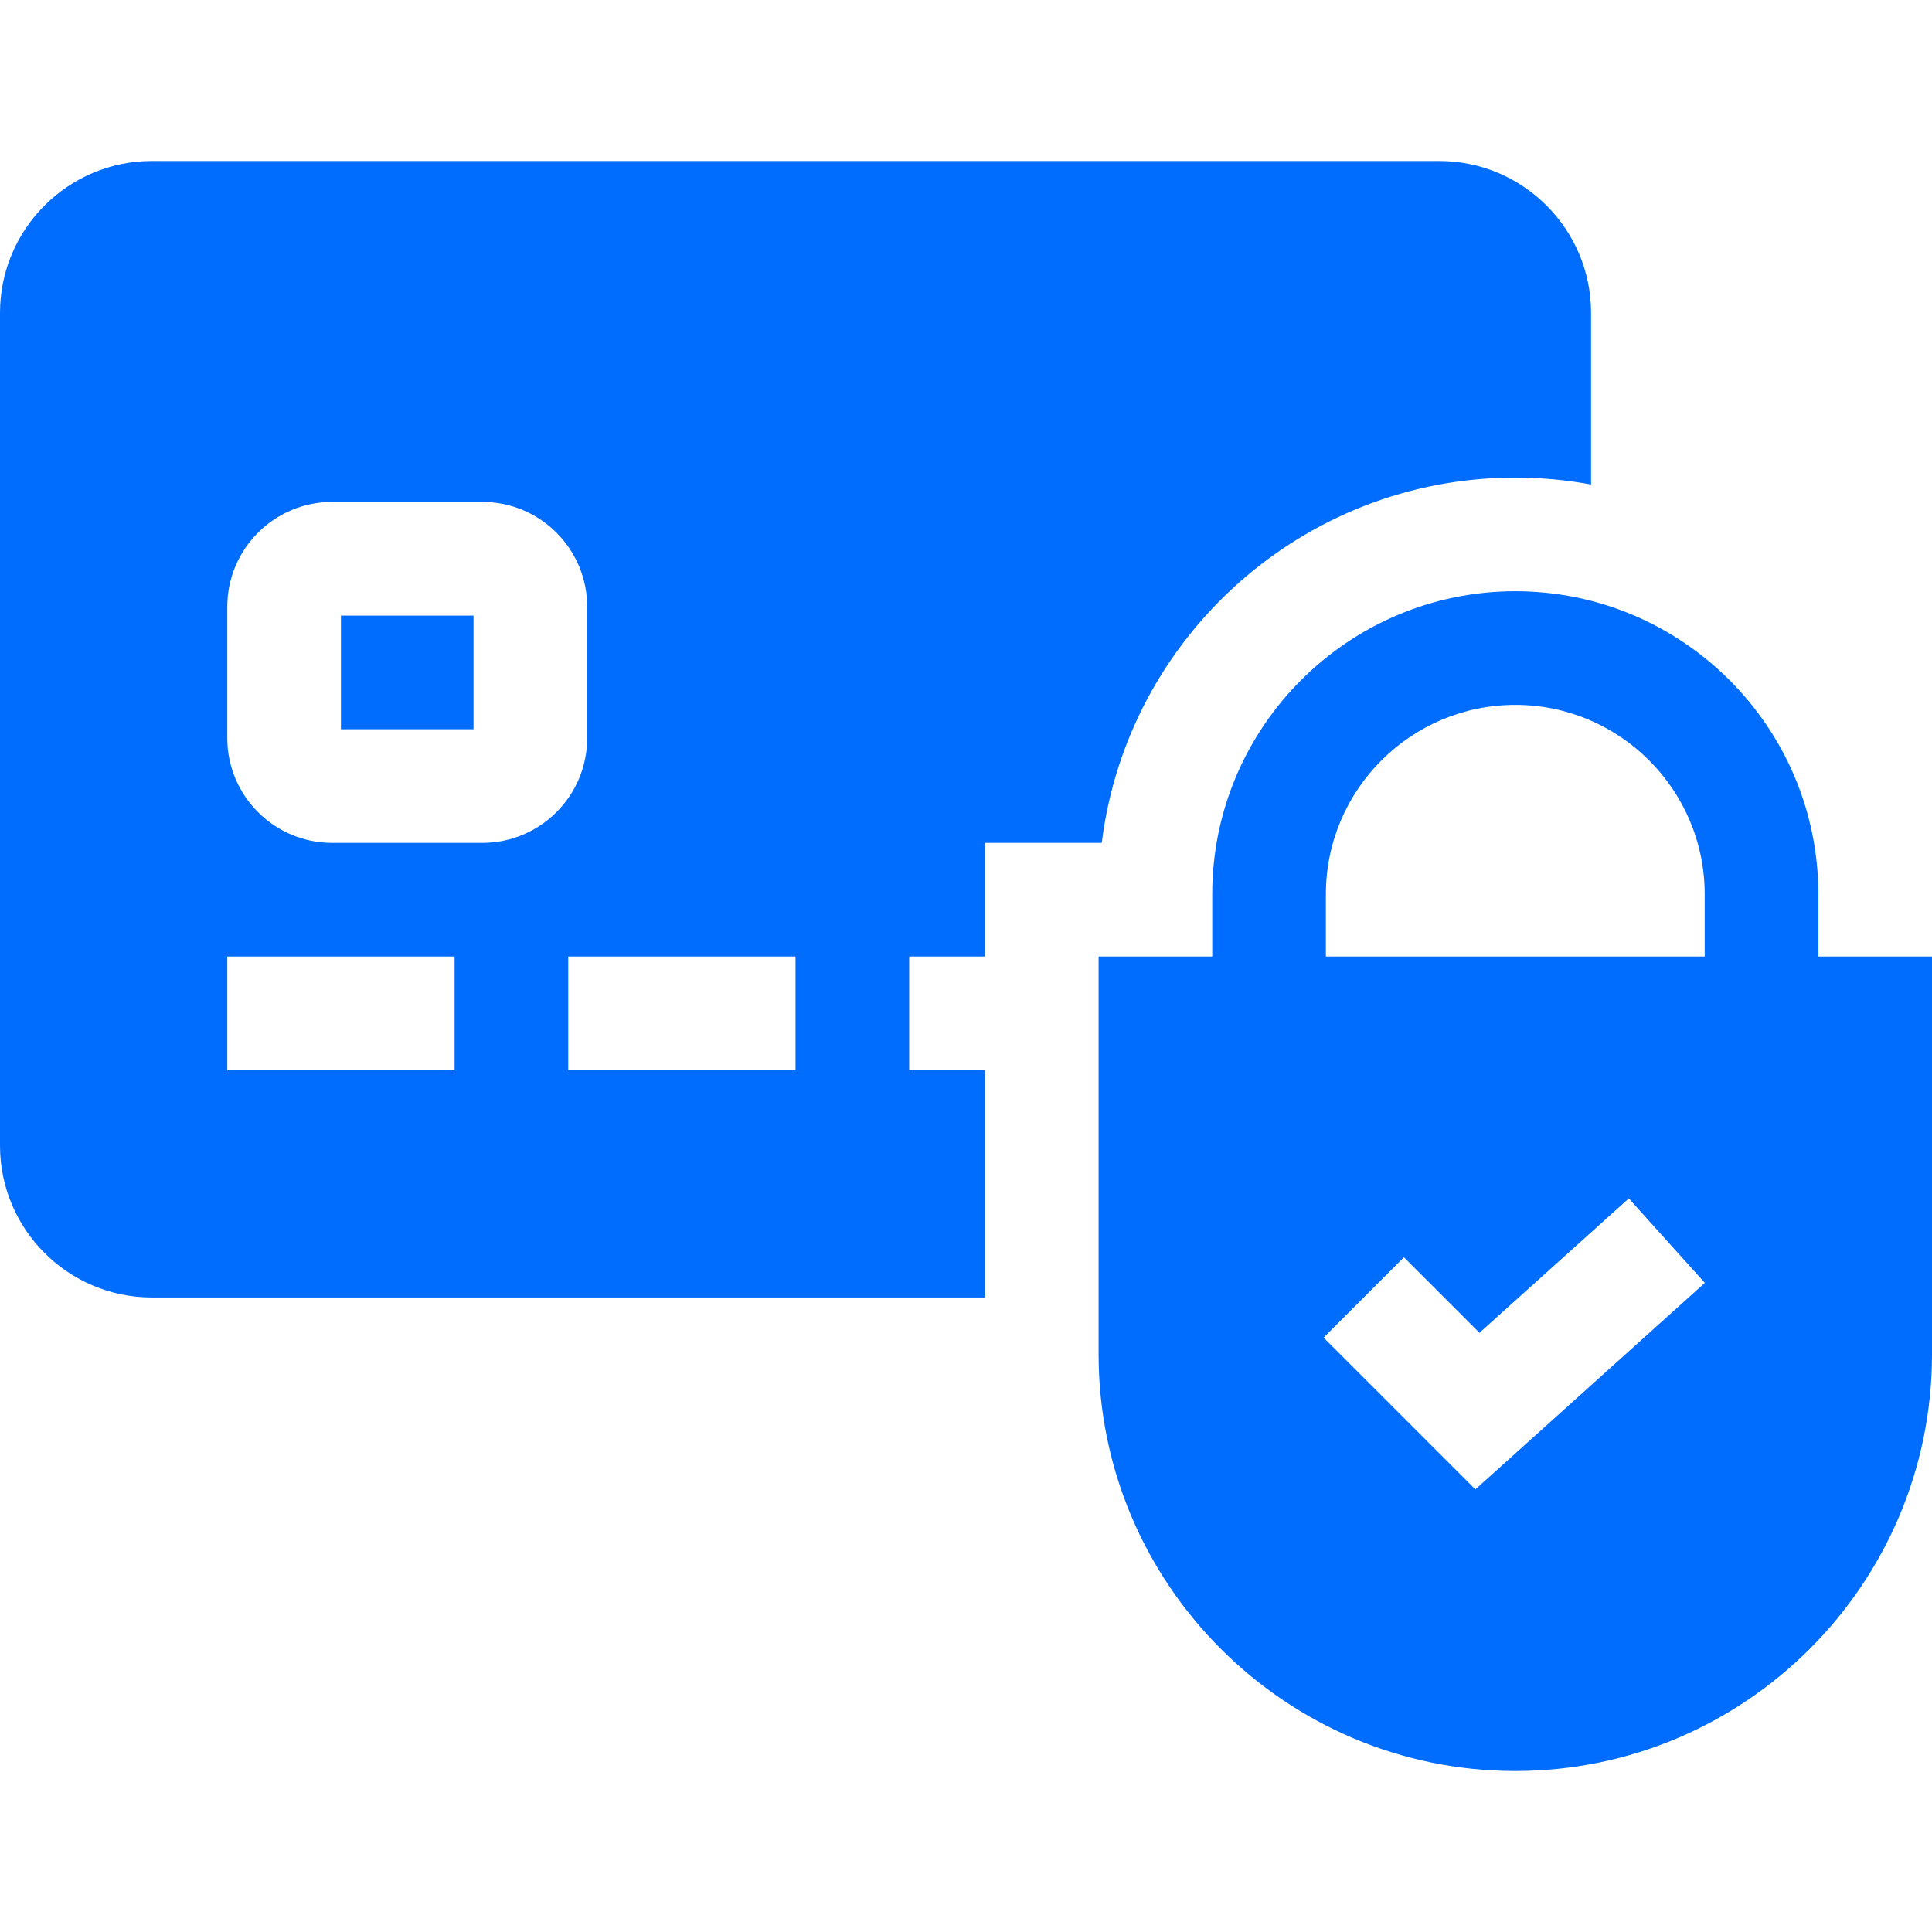
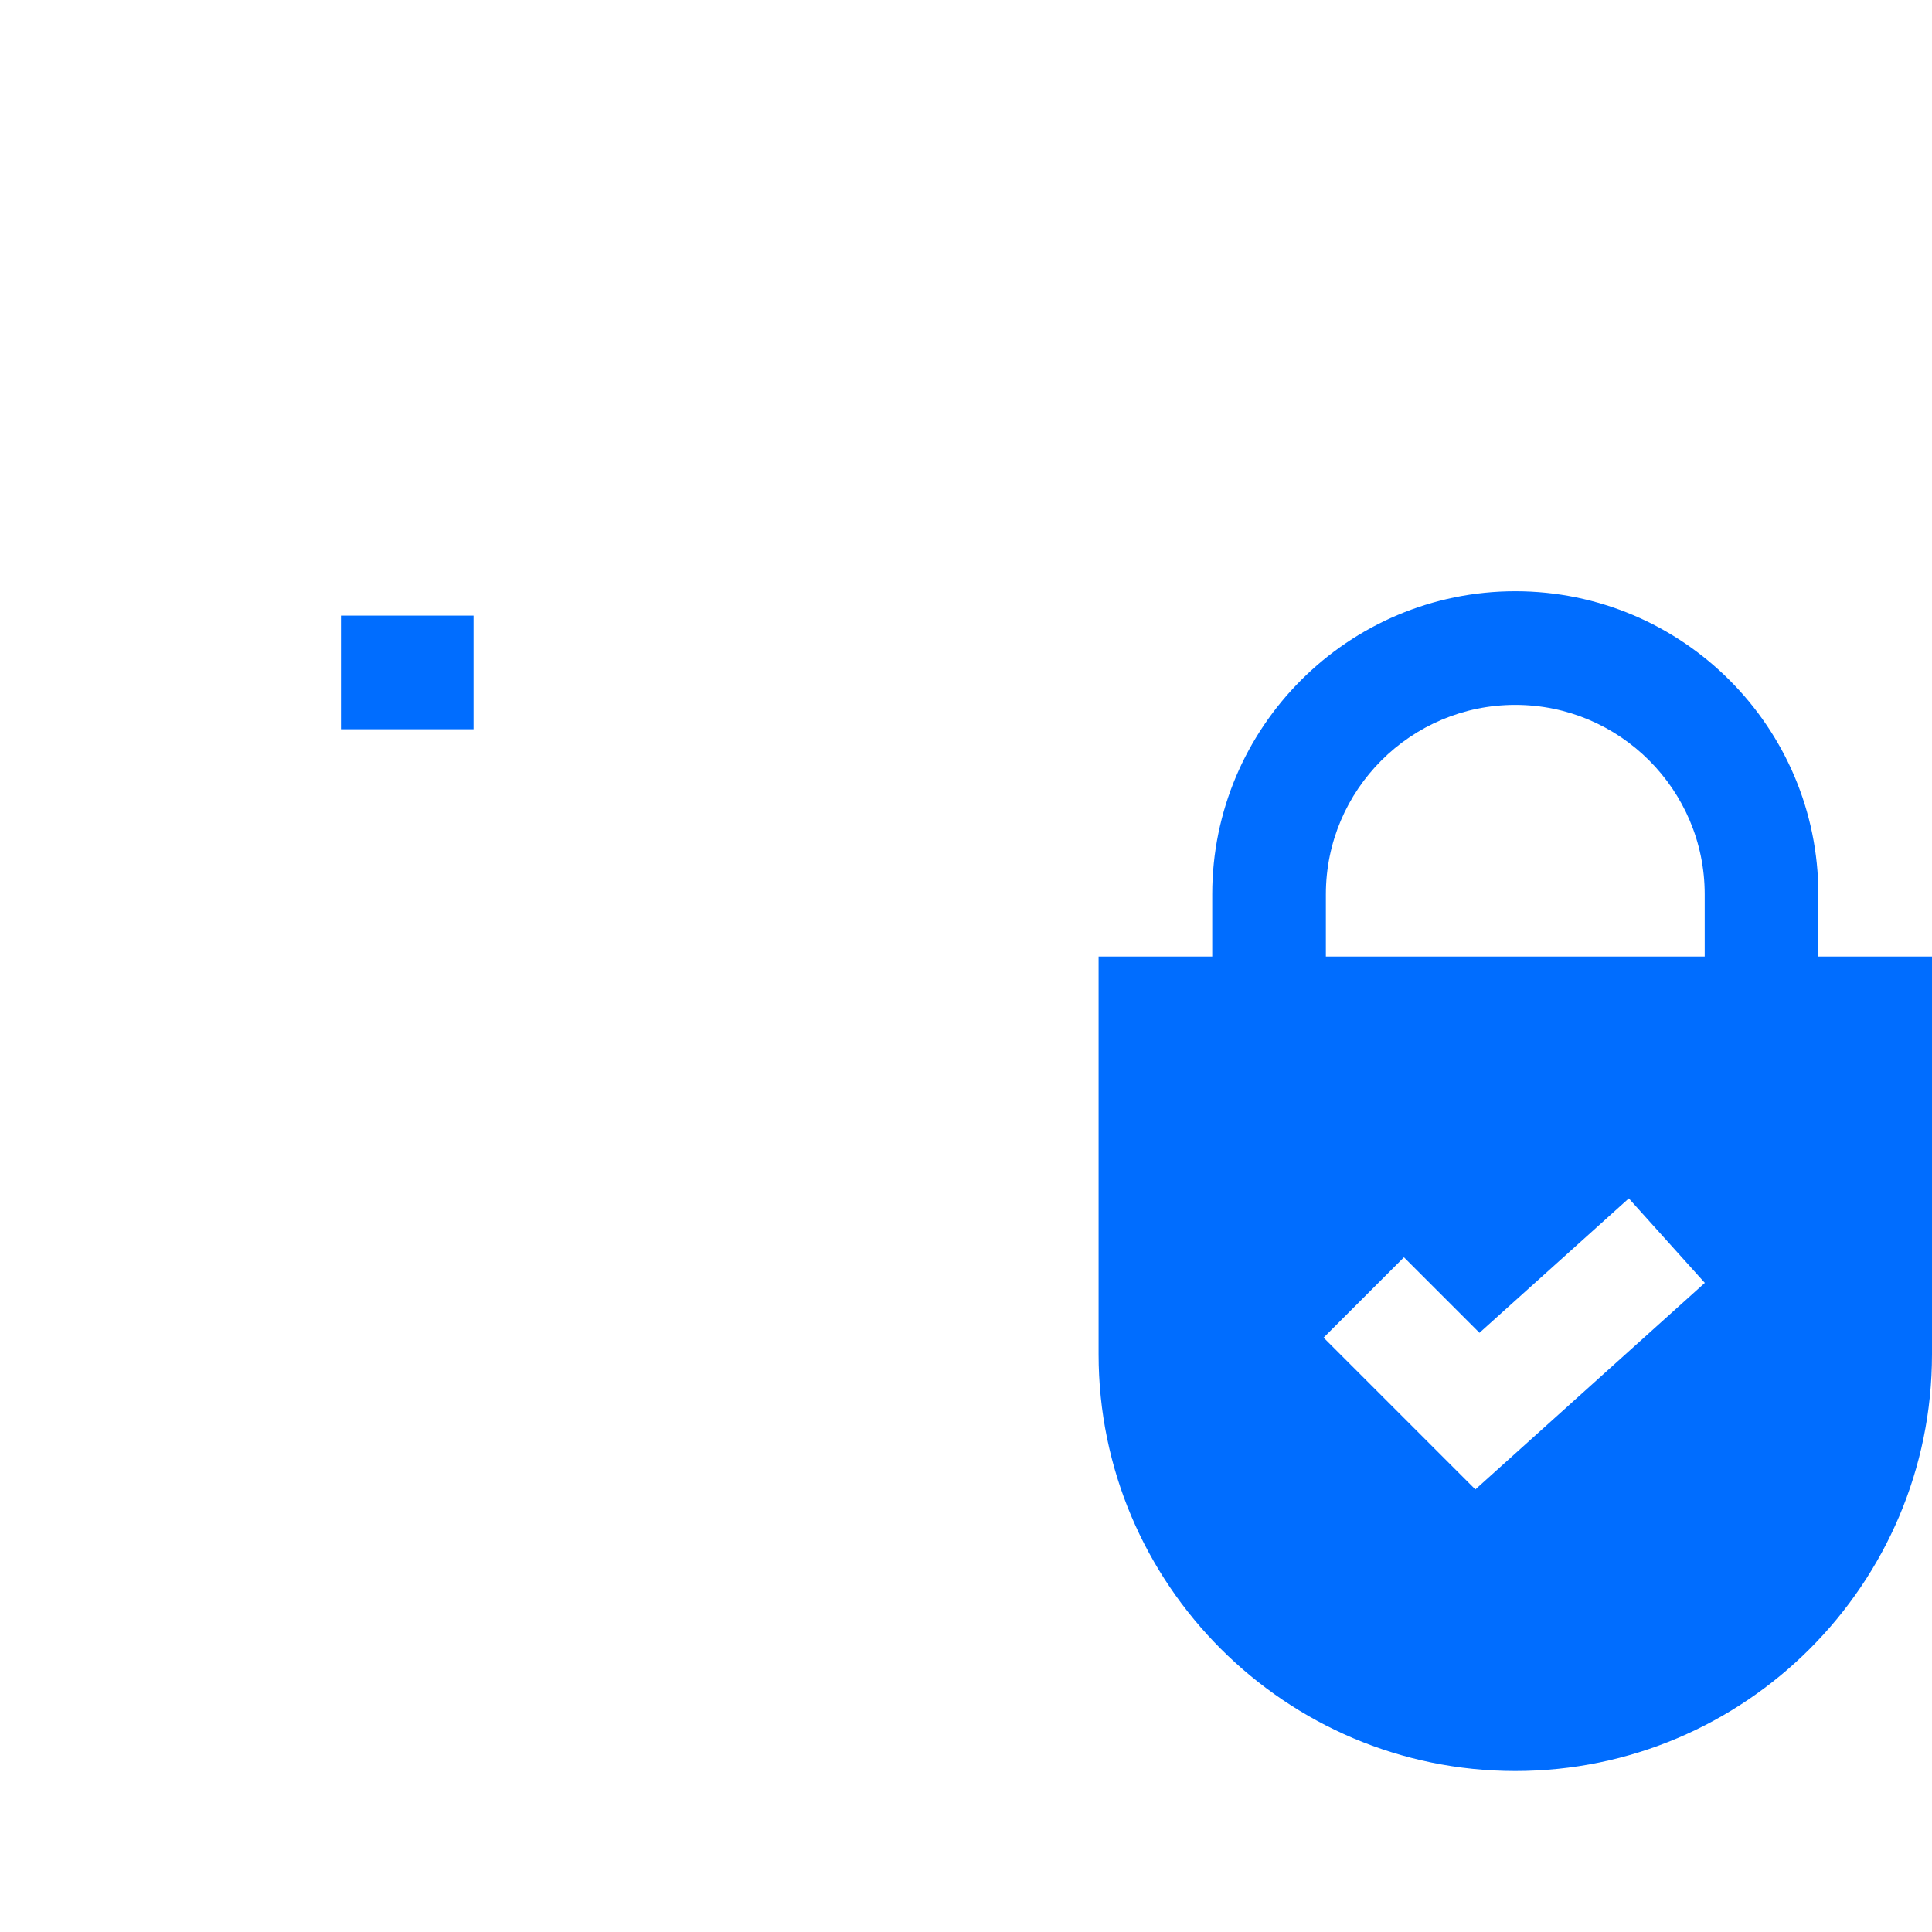
<svg xmlns="http://www.w3.org/2000/svg" width="100" height="100" viewBox="0 0 100 100" fill="none">
  <g clip-path="url(#clip0_2_265)">
    <path d="M94.118 49.51V46.288C94.118 37.639 87.081 30.602 78.431 30.602C69.782 30.602 62.745 37.639 62.745 46.288V49.51H56.863V70.098C56.863 81.991 66.538 91.667 78.431 91.667C90.324 91.667 100 81.991 100 70.098V49.51H94.118ZM68.627 46.288C68.627 40.883 73.025 36.484 78.431 36.484C83.837 36.484 88.235 40.883 88.235 46.288V49.51H68.627V46.288ZM76.364 77.092L68.509 69.237L72.668 65.077L76.577 68.986L84.307 62.029L88.242 66.402L76.364 77.092Z" fill="#006DFF" />
    <path d="M17.647 31.863H24.51V37.745H17.647V31.863Z" fill="#006DFF" />
-     <path d="M50.98 55.392H47.059V49.51H50.98V43.627H56.863H57.027C58.342 32.986 67.439 24.72 78.431 24.72C79.77 24.72 81.081 24.844 82.353 25.078V16.194C82.353 11.86 78.827 8.333 74.493 8.333H7.86C3.526 8.333 0 11.86 0 16.194V59.297C0 63.631 3.526 67.157 7.86 67.157H50.98V55.392ZM23.529 55.392H11.765V49.51H23.529V55.392ZM24.97 43.627H17.187C14.197 43.627 11.765 41.195 11.765 38.205V31.403C11.765 28.413 14.197 25.98 17.187 25.98H24.97C27.96 25.98 30.392 28.413 30.392 31.403V38.205C30.392 41.195 27.96 43.627 24.97 43.627ZM41.176 55.392H29.412V49.51H41.176V55.392Z" fill="#006DFF" />
  </g>
  <defs>
    <clipPath id="clip0_2_265">
      <rect width="100" height="100" fill="white" />
    </clipPath>
  </defs>
</svg>